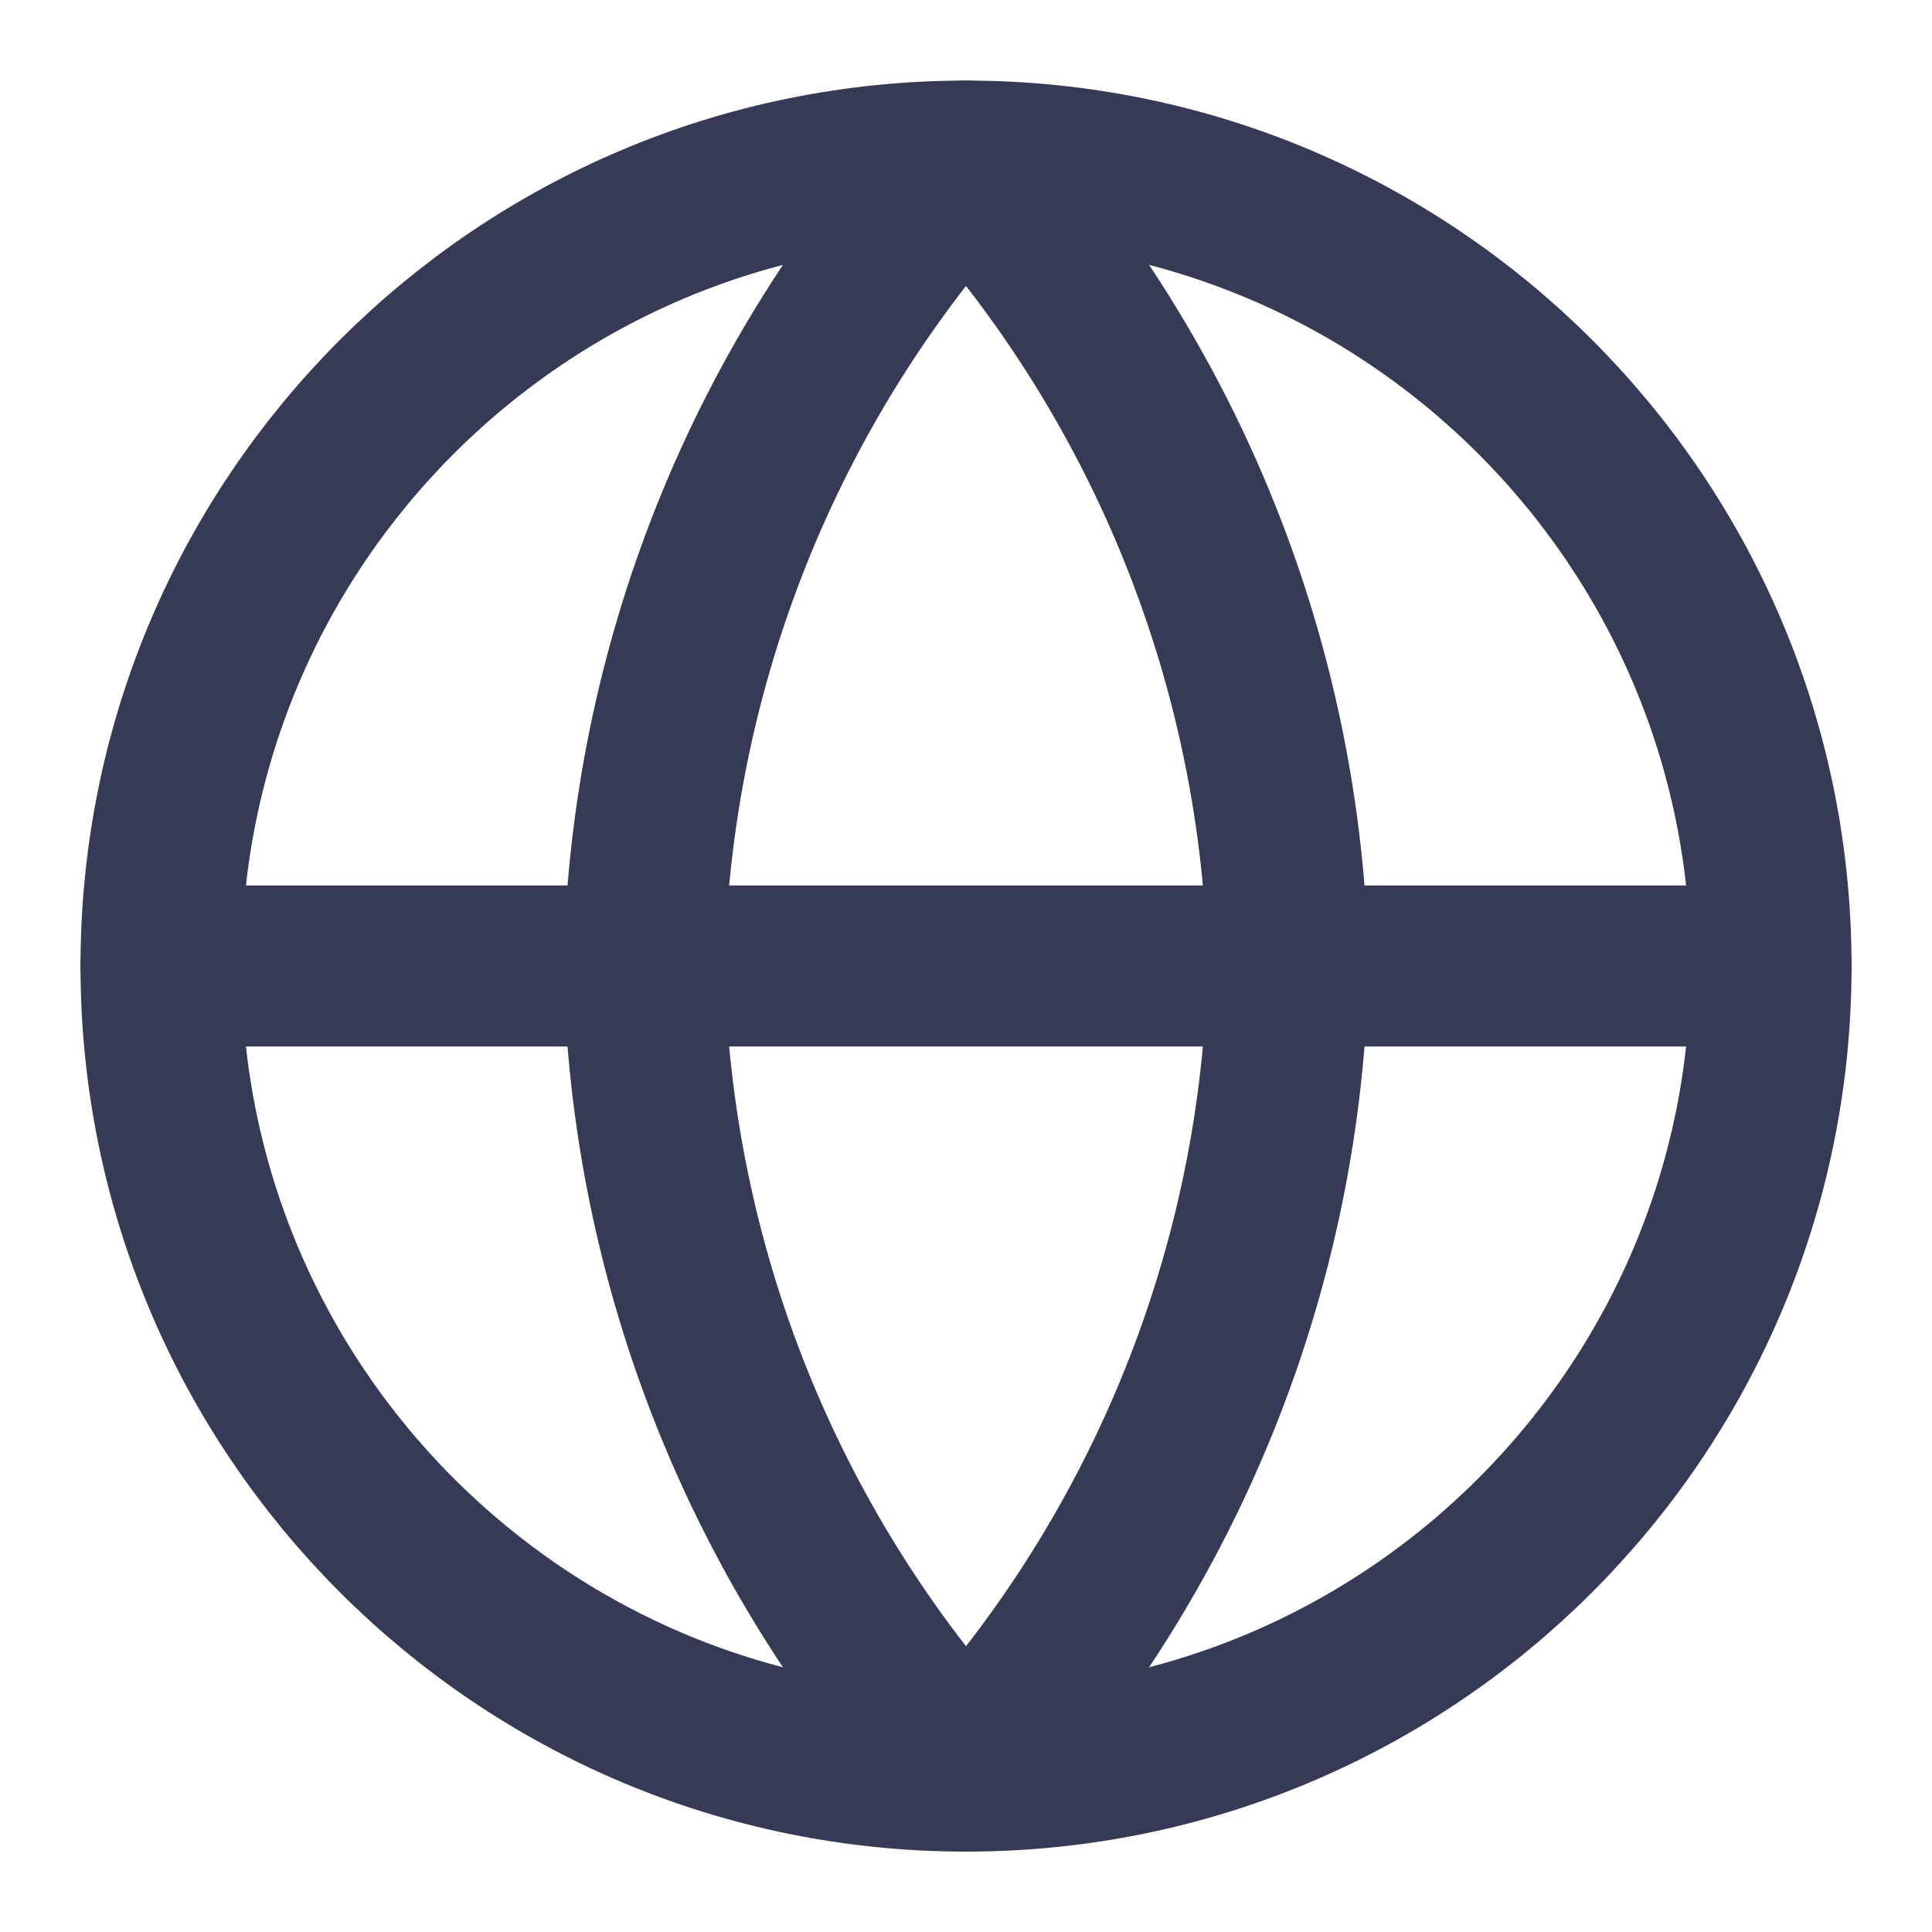
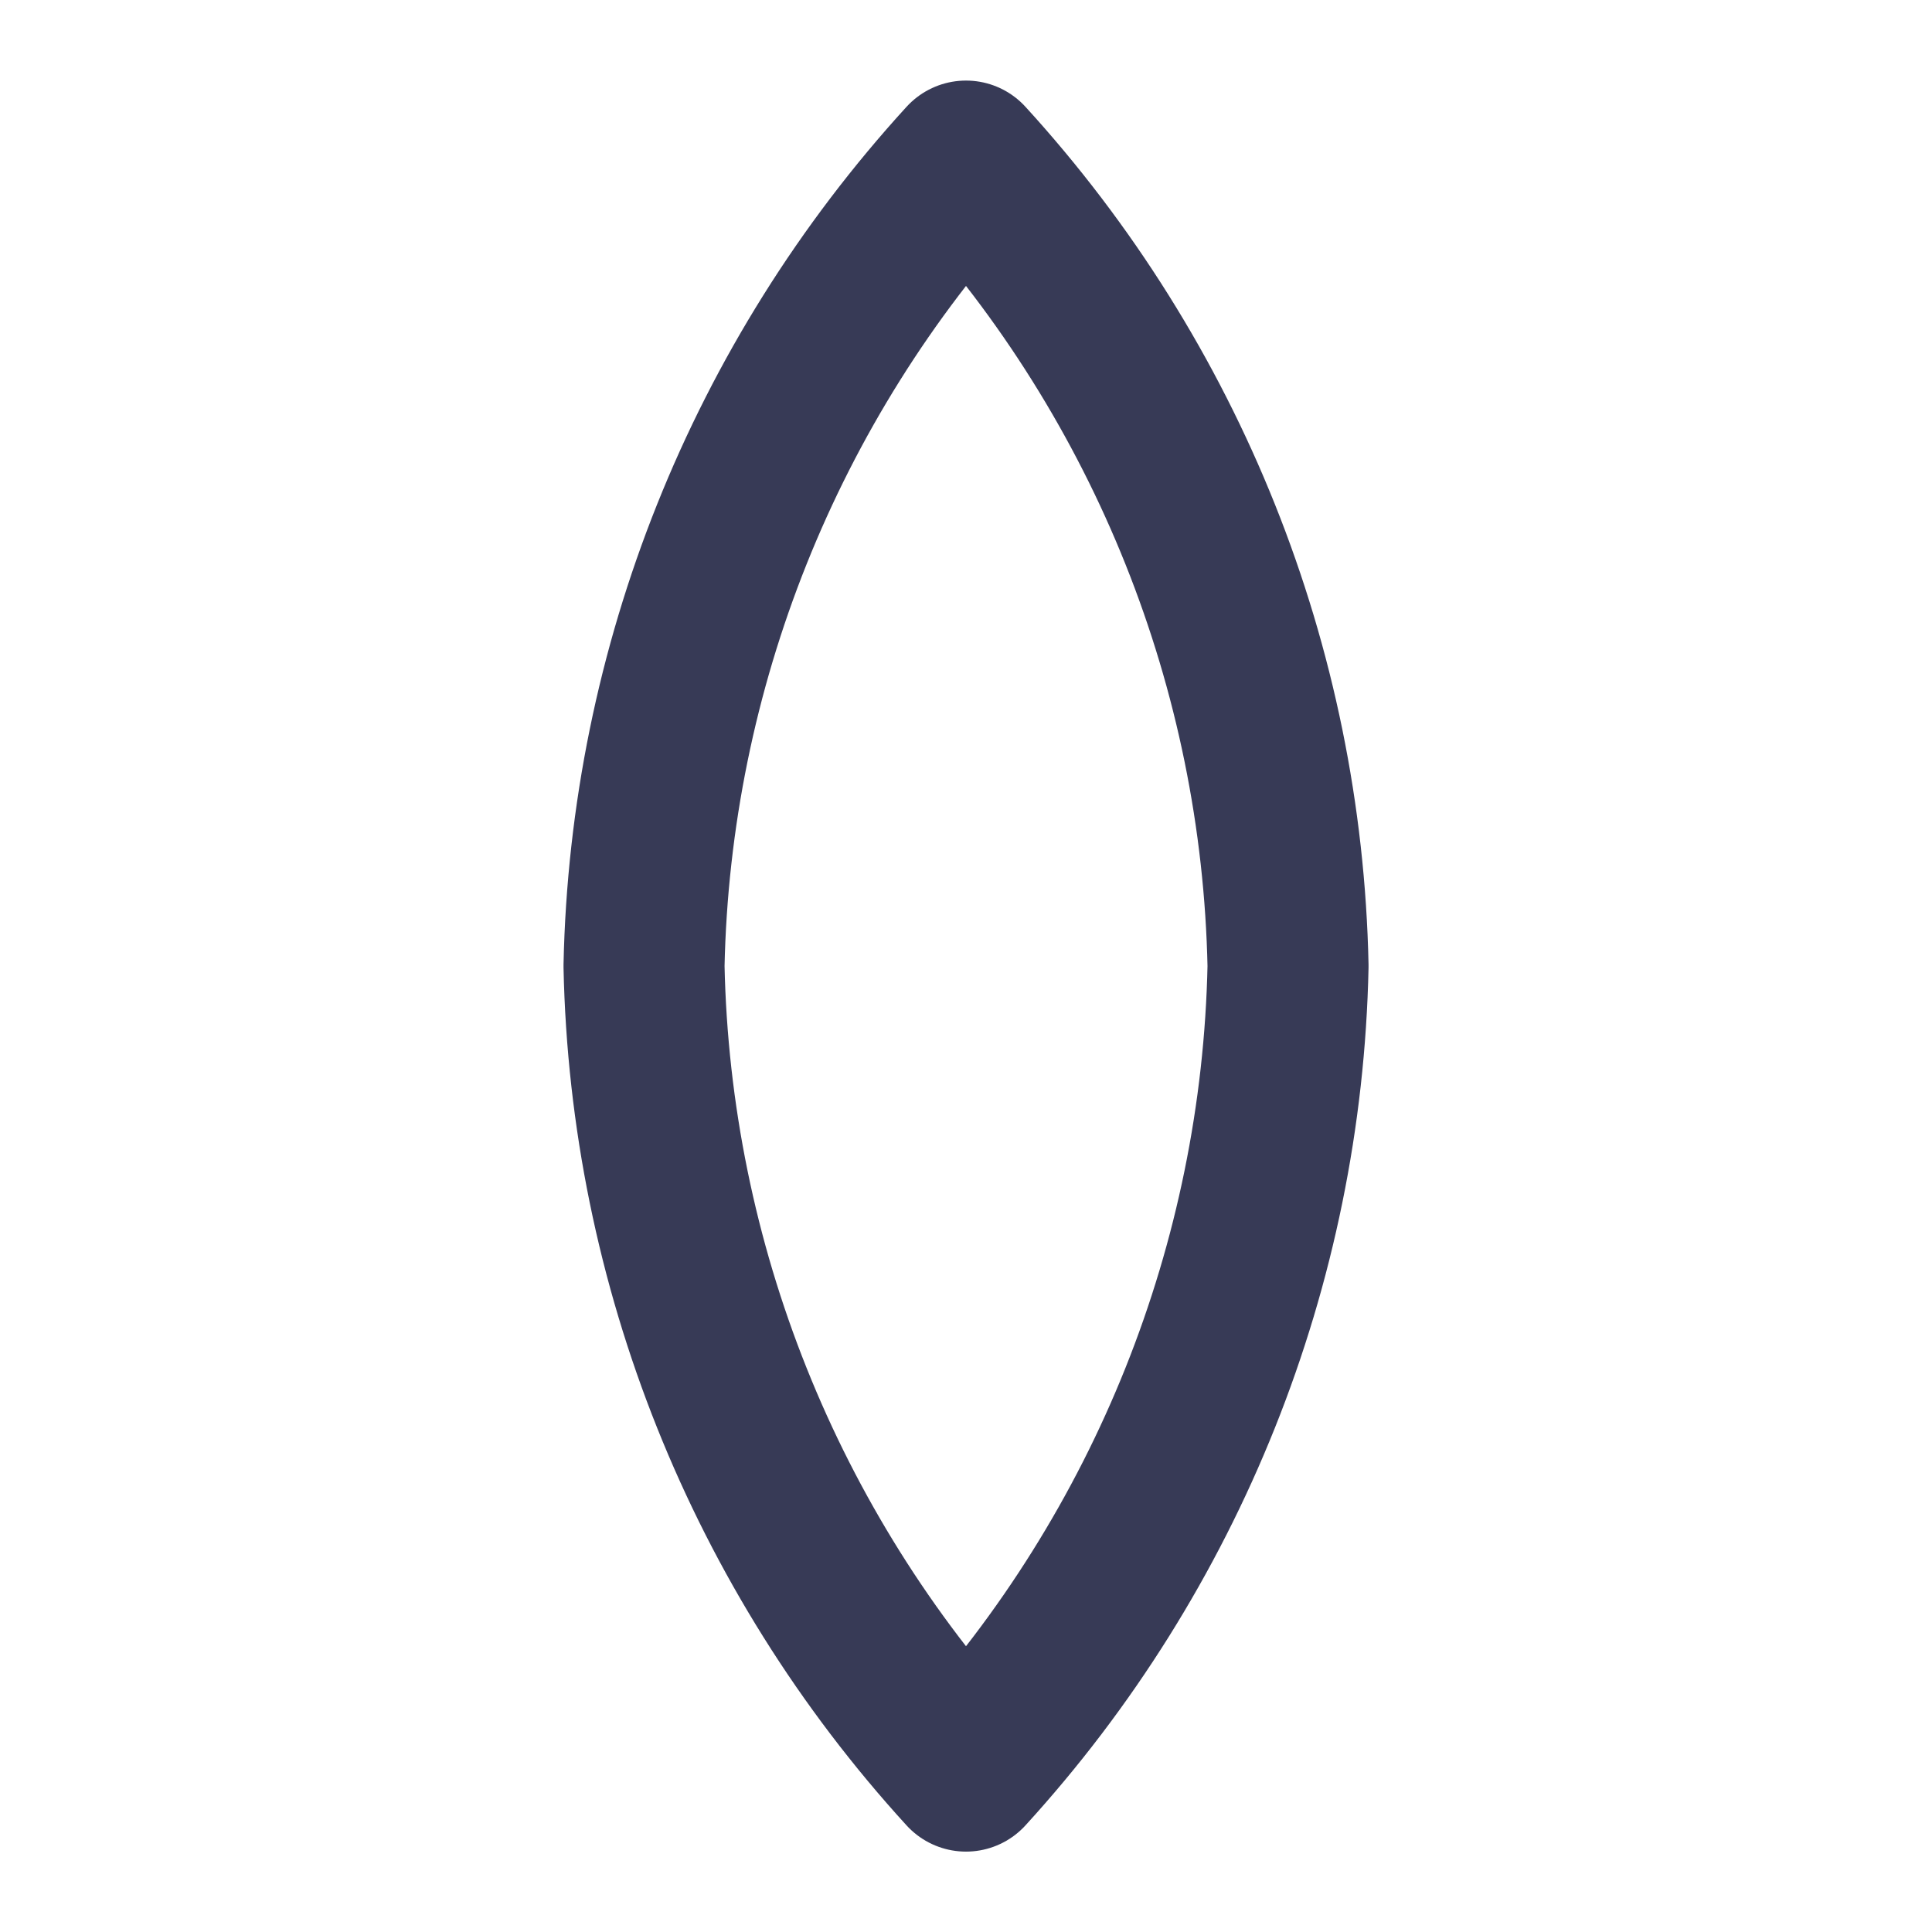
<svg xmlns="http://www.w3.org/2000/svg" width="32" height="32" viewBox="0 0 32 32" fill="none">
  <g clip-path="url(#clip0_5141_270892)">
-     <path d="M16 29.335C23.364 29.335 29.334 23.365 29.334 16.001C29.334 8.638 23.364 2.668 16 2.668C8.637 2.668 2.667 8.638 2.667 16.001C2.667 23.365 8.637 29.335 16 29.335Z" stroke="#373A56" stroke-width="2.667" stroke-linecap="round" stroke-linejoin="round" />
-     <path d="M2.667 16H29.334" stroke="#373A56" stroke-width="2.667" stroke-linecap="round" stroke-linejoin="round" />
    <path d="M16 2.668C19.335 6.319 21.231 11.057 21.334 16.001C21.231 20.945 19.335 25.683 16 29.335C12.665 25.683 10.77 20.945 10.667 16.001C10.77 11.057 12.665 6.319 16 2.668V2.668Z" stroke="#373A56" stroke-width="2.667" stroke-linecap="round" stroke-linejoin="round" />
  </g>
  <defs>
    <clipPath id="clip0_5141_270892">
      <rect width="32" height="32" fill="white" />
    </clipPath>
  </defs>
</svg>